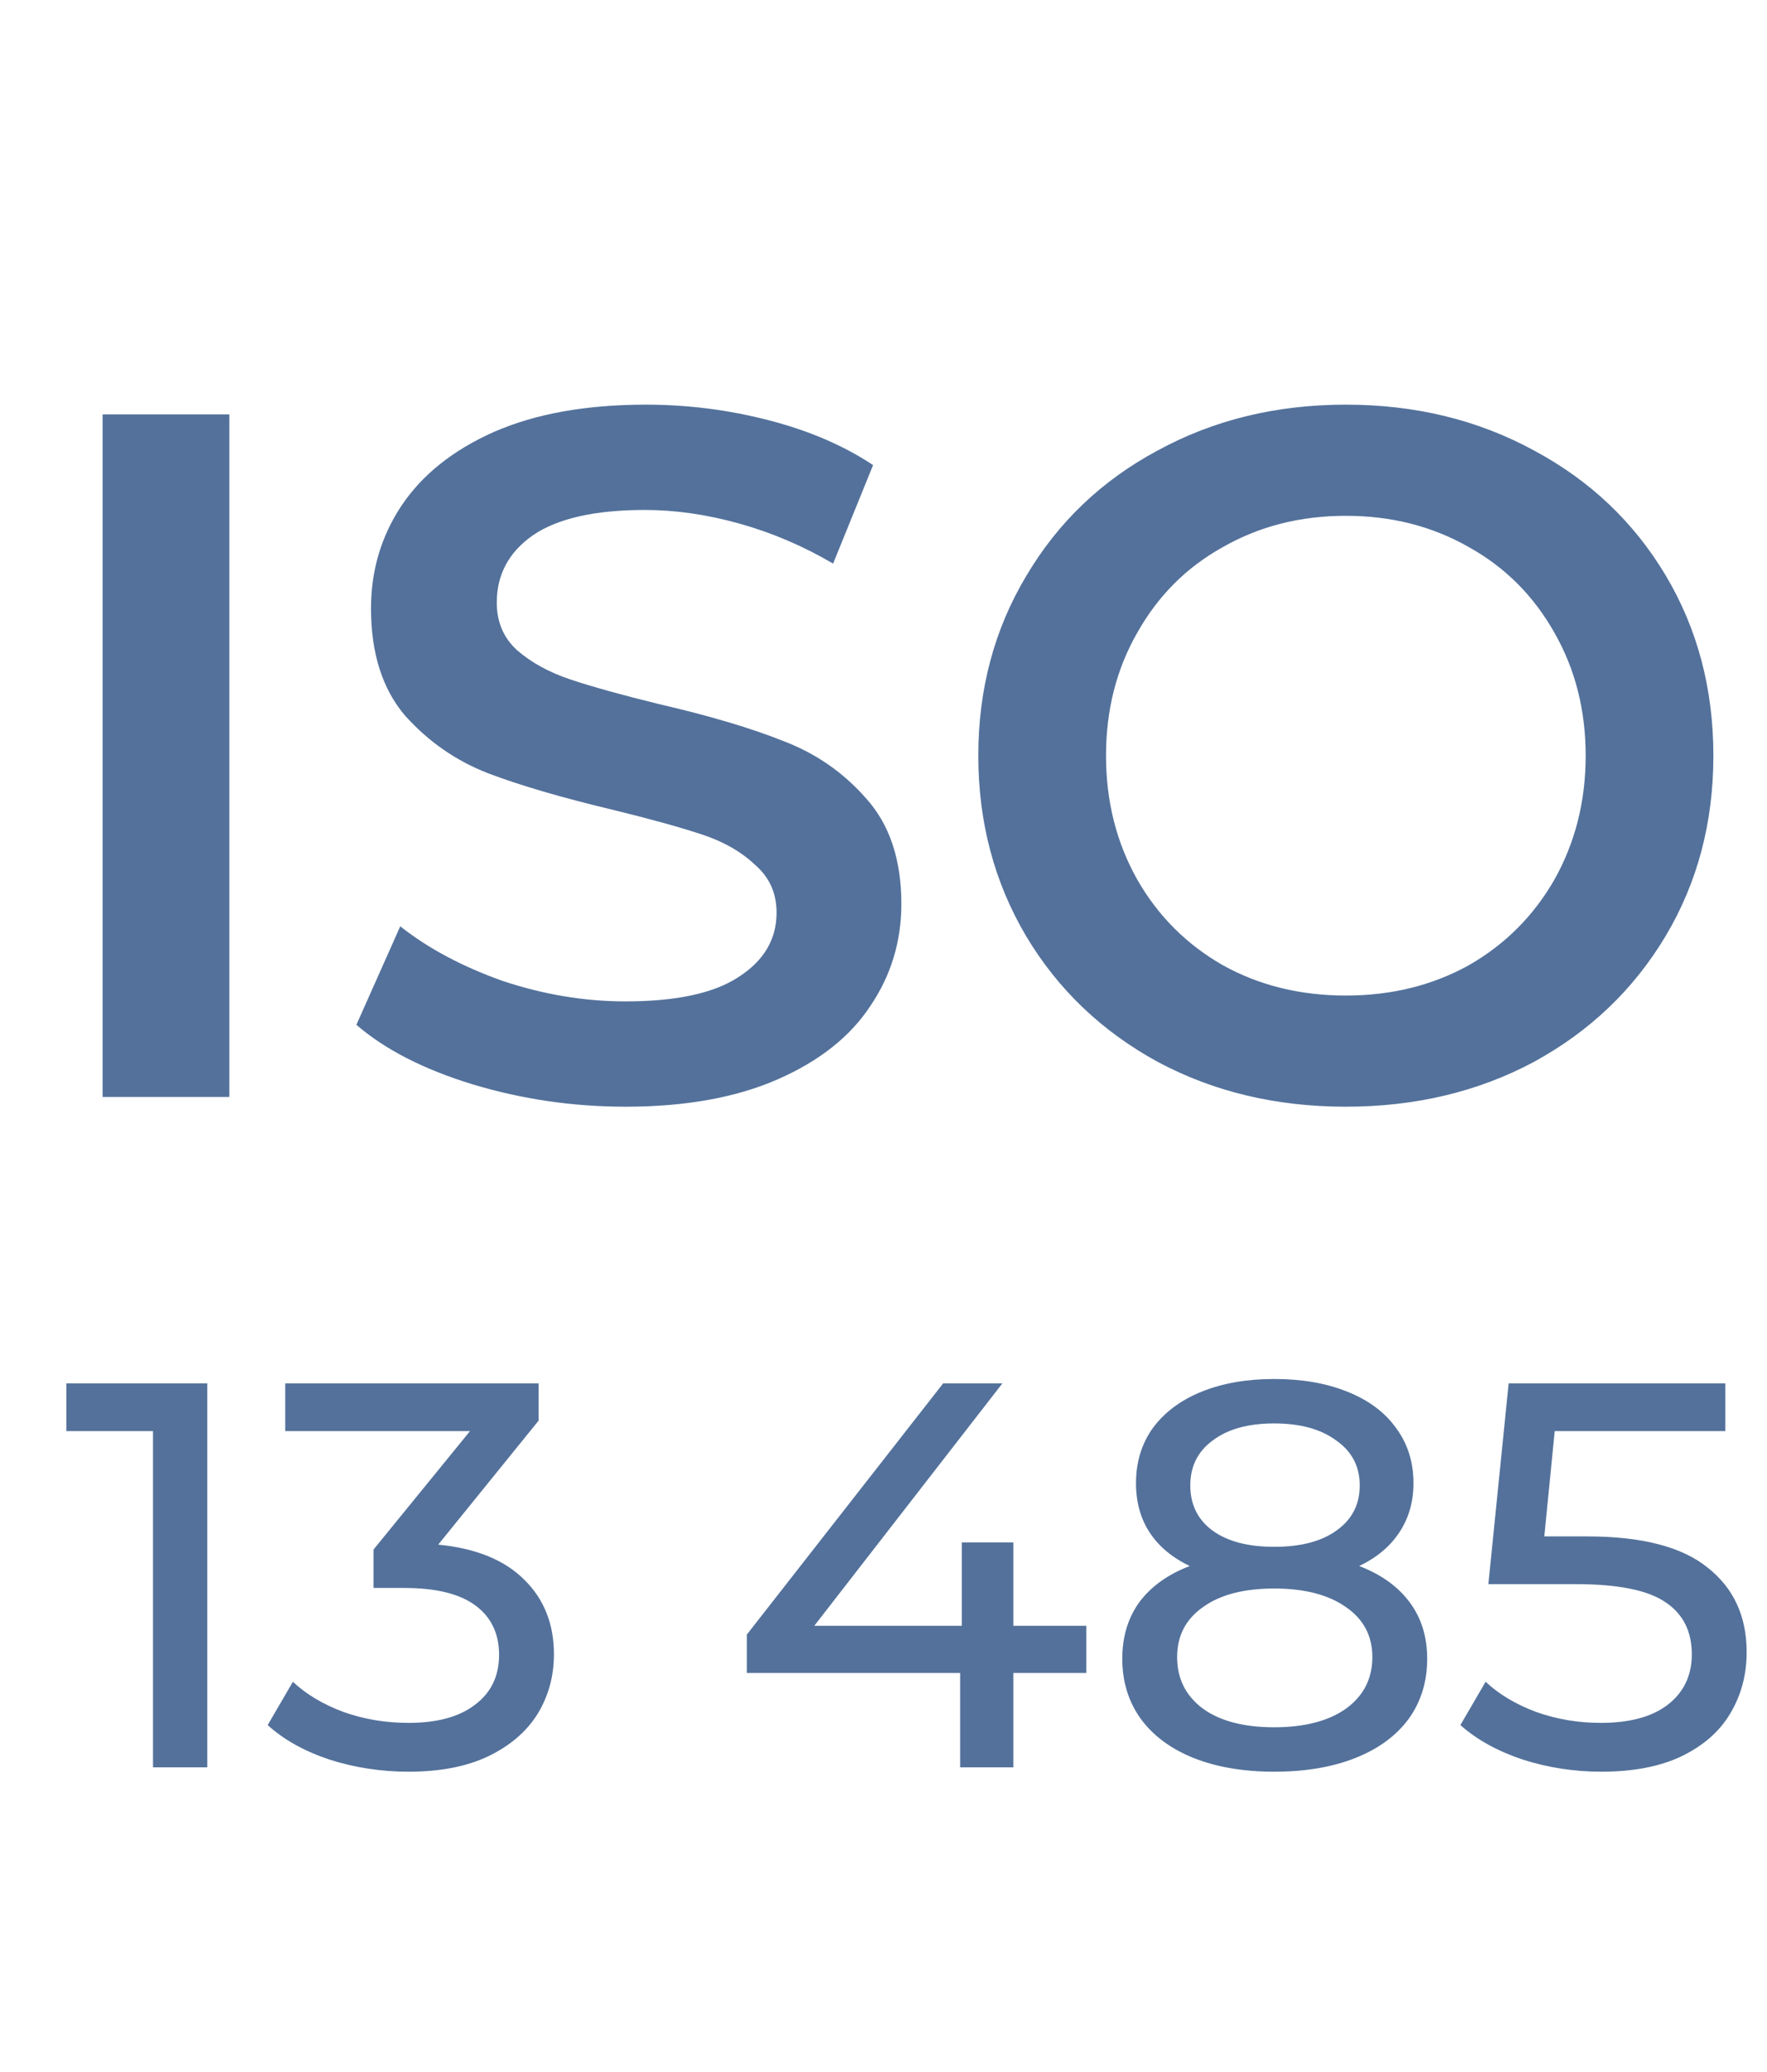
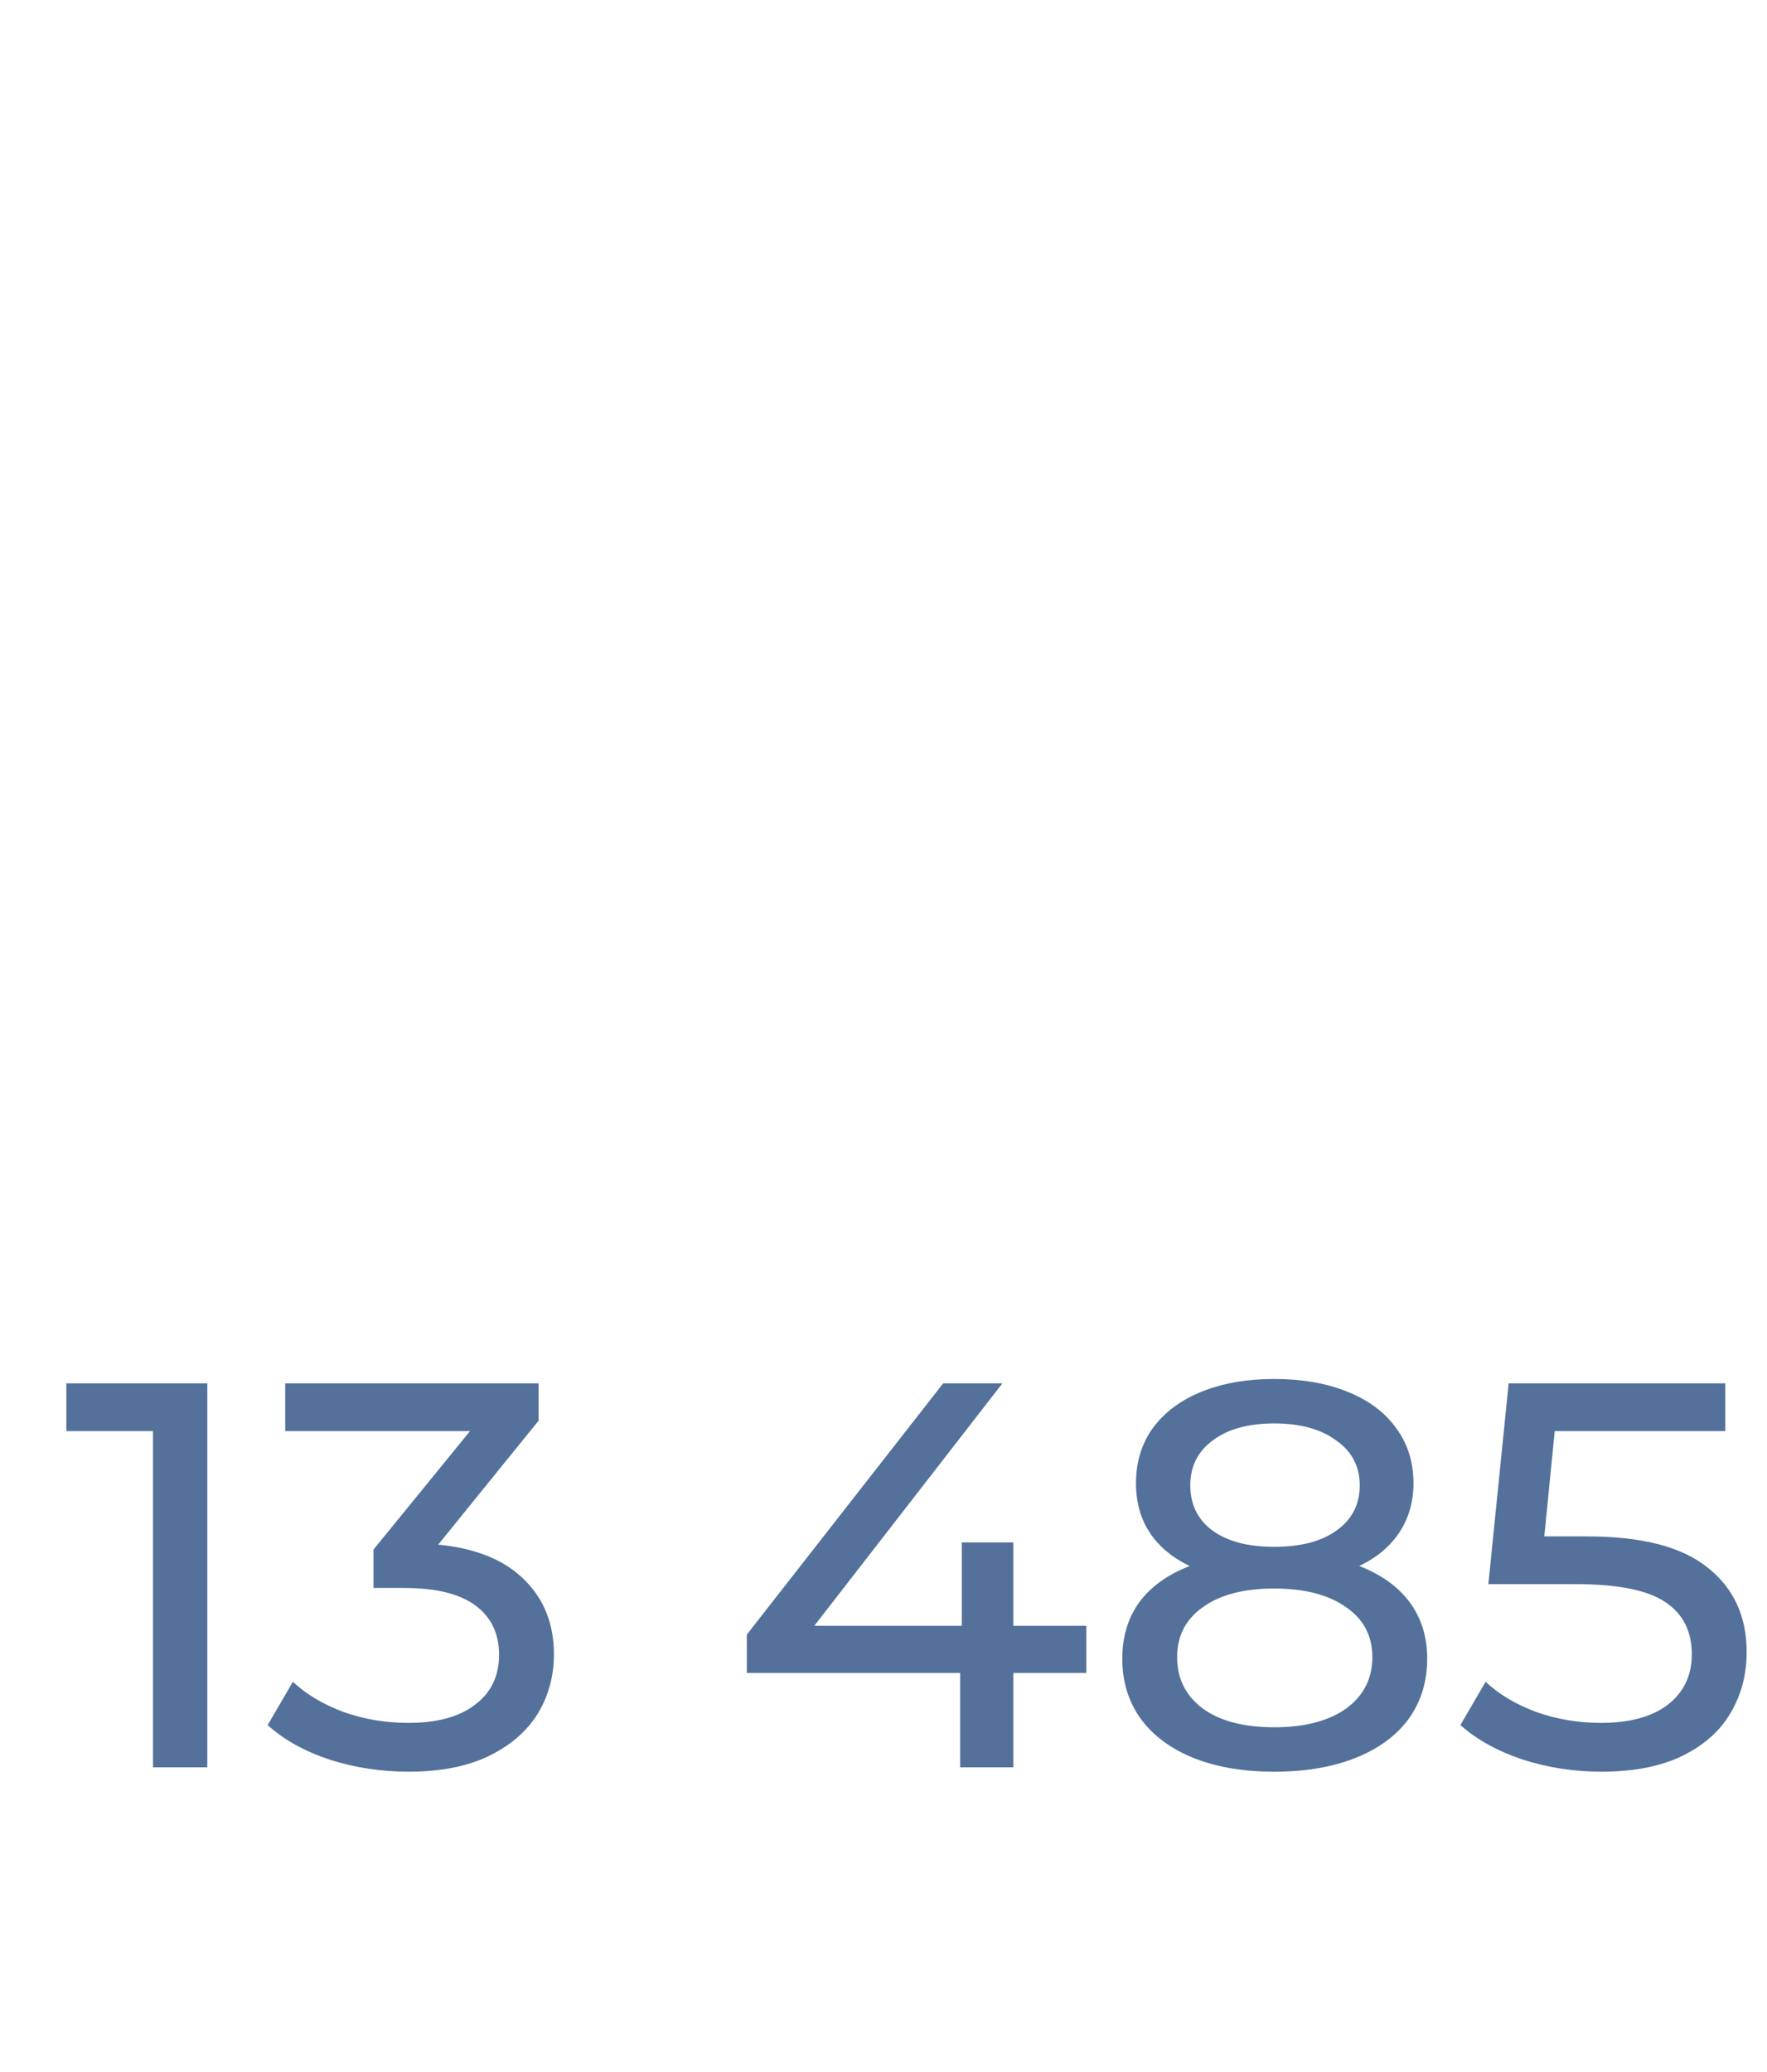
<svg xmlns="http://www.w3.org/2000/svg" width="29" height="34" viewBox="0 0 29 34" fill="none">
-   <path d="M1.684 6.8H3.764V18H1.684V6.8ZM10.265 18.16C9.401 18.16 8.564 18.037 7.753 17.792C6.953 17.547 6.318 17.221 5.849 16.816L6.569 15.2C7.028 15.563 7.588 15.861 8.249 16.096C8.921 16.32 9.593 16.432 10.265 16.432C11.097 16.432 11.716 16.299 12.121 16.032C12.537 15.765 12.745 15.413 12.745 14.976C12.745 14.656 12.628 14.395 12.393 14.192C12.169 13.979 11.881 13.813 11.529 13.696C11.177 13.579 10.697 13.445 10.089 13.296C9.236 13.093 8.542 12.891 8.009 12.688C7.486 12.485 7.033 12.171 6.649 11.744C6.276 11.307 6.089 10.72 6.089 9.984C6.089 9.365 6.254 8.805 6.585 8.304C6.926 7.792 7.433 7.387 8.105 7.088C8.788 6.789 9.62 6.64 10.601 6.64C11.284 6.64 11.956 6.725 12.617 6.896C13.278 7.067 13.849 7.312 14.329 7.632L13.673 9.248C13.182 8.96 12.67 8.741 12.137 8.592C11.604 8.443 11.086 8.368 10.585 8.368C9.764 8.368 9.15 8.507 8.745 8.784C8.35 9.061 8.153 9.429 8.153 9.888C8.153 10.208 8.265 10.469 8.489 10.672C8.724 10.875 9.017 11.035 9.369 11.152C9.721 11.269 10.201 11.403 10.809 11.552C11.641 11.744 12.324 11.947 12.857 12.16C13.39 12.363 13.844 12.677 14.217 13.104C14.601 13.531 14.793 14.107 14.793 14.832C14.793 15.451 14.622 16.011 14.281 16.512C13.95 17.013 13.444 17.413 12.761 17.712C12.078 18.011 11.246 18.16 10.265 18.16ZM22.088 18.16C20.946 18.16 19.917 17.915 19 17.424C18.082 16.923 17.362 16.235 16.84 15.36C16.317 14.475 16.056 13.488 16.056 12.4C16.056 11.312 16.317 10.331 16.84 9.456C17.362 8.571 18.082 7.883 19 7.392C19.917 6.891 20.946 6.64 22.088 6.64C23.229 6.64 24.258 6.891 25.176 7.392C26.093 7.883 26.813 8.565 27.336 9.44C27.858 10.315 28.12 11.301 28.12 12.4C28.12 13.499 27.858 14.485 27.336 15.36C26.813 16.235 26.093 16.923 25.176 17.424C24.258 17.915 23.229 18.16 22.088 18.16ZM22.088 16.336C22.834 16.336 23.506 16.171 24.104 15.84C24.701 15.499 25.17 15.029 25.512 14.432C25.853 13.824 26.024 13.147 26.024 12.4C26.024 11.653 25.853 10.981 25.512 10.384C25.17 9.776 24.701 9.307 24.104 8.976C23.506 8.635 22.834 8.464 22.088 8.464C21.341 8.464 20.669 8.635 20.072 8.976C19.474 9.307 19.005 9.776 18.664 10.384C18.322 10.981 18.152 11.653 18.152 12.4C18.152 13.147 18.322 13.824 18.664 14.432C19.005 15.029 19.474 15.499 20.072 15.84C20.669 16.171 21.341 16.336 22.088 16.336Z" fill="#53719B" />
  <path d="M3.402 22.7V29H2.511V23.483H1.089V22.7H3.402ZM7.192 25.346C7.81 25.406 8.281 25.598 8.605 25.922C8.929 26.24 9.091 26.648 9.091 27.146C9.091 27.506 9.001 27.833 8.821 28.127C8.641 28.415 8.371 28.646 8.011 28.82C7.657 28.988 7.222 29.072 6.706 29.072C6.256 29.072 5.824 29.006 5.41 28.874C4.996 28.736 4.657 28.547 4.393 28.307L4.807 27.596C5.023 27.8 5.299 27.965 5.635 28.091C5.971 28.211 6.328 28.271 6.706 28.271C7.174 28.271 7.537 28.172 7.795 27.974C8.059 27.776 8.191 27.503 8.191 27.155C8.191 26.807 8.062 26.537 7.804 26.345C7.546 26.153 7.156 26.057 6.634 26.057H6.13V25.427L7.714 23.483H4.681V22.7H8.839V23.312L7.192 25.346ZM17.828 27.452H16.631V29H15.758V27.452H12.257V26.822L15.479 22.7H16.451L13.364 26.678H15.785V25.31H16.631V26.678H17.828V27.452ZM22.307 25.697C22.667 25.835 22.943 26.033 23.135 26.291C23.327 26.549 23.423 26.858 23.423 27.218C23.423 27.596 23.321 27.926 23.117 28.208C22.913 28.484 22.622 28.697 22.244 28.847C21.866 28.997 21.422 29.072 20.912 29.072C20.408 29.072 19.967 28.997 19.589 28.847C19.217 28.697 18.929 28.484 18.725 28.208C18.521 27.926 18.419 27.596 18.419 27.218C18.419 26.858 18.512 26.549 18.698 26.291C18.89 26.033 19.166 25.835 19.526 25.697C19.238 25.559 19.019 25.376 18.869 25.148C18.719 24.92 18.644 24.65 18.644 24.338C18.644 23.99 18.737 23.687 18.923 23.429C19.115 23.171 19.382 22.973 19.724 22.835C20.066 22.697 20.462 22.628 20.912 22.628C21.368 22.628 21.767 22.697 22.109 22.835C22.457 22.973 22.724 23.171 22.91 23.429C23.102 23.687 23.198 23.99 23.198 24.338C23.198 24.644 23.12 24.914 22.964 25.148C22.814 25.376 22.595 25.559 22.307 25.697ZM20.912 23.357C20.486 23.357 20.15 23.45 19.904 23.636C19.658 23.816 19.535 24.062 19.535 24.374C19.535 24.686 19.655 24.932 19.895 25.112C20.141 25.292 20.48 25.382 20.912 25.382C21.35 25.382 21.692 25.292 21.938 25.112C22.19 24.932 22.316 24.686 22.316 24.374C22.316 24.062 22.187 23.816 21.929 23.636C21.677 23.45 21.338 23.357 20.912 23.357ZM20.912 28.343C21.41 28.343 21.803 28.241 22.091 28.037C22.379 27.827 22.523 27.545 22.523 27.191C22.523 26.843 22.379 26.57 22.091 26.372C21.803 26.168 21.41 26.066 20.912 26.066C20.414 26.066 20.024 26.168 19.742 26.372C19.46 26.57 19.319 26.843 19.319 27.191C19.319 27.545 19.46 27.827 19.742 28.037C20.024 28.241 20.414 28.343 20.912 28.343ZM26.047 25.211C26.947 25.211 27.607 25.382 28.027 25.724C28.453 26.06 28.666 26.522 28.666 27.11C28.666 27.482 28.576 27.818 28.396 28.118C28.222 28.412 27.955 28.646 27.595 28.82C27.241 28.988 26.803 29.072 26.281 29.072C25.837 29.072 25.408 29.006 24.994 28.874C24.58 28.736 24.238 28.547 23.968 28.307L24.382 27.596C24.598 27.8 24.874 27.965 25.21 28.091C25.546 28.211 25.9 28.271 26.272 28.271C26.746 28.271 27.112 28.172 27.37 27.974C27.634 27.77 27.766 27.494 27.766 27.146C27.766 26.768 27.622 26.483 27.334 26.291C27.046 26.093 26.554 25.994 25.858 25.994H24.427L24.76 22.7H28.315V23.483H25.516L25.345 25.211H26.047Z" fill="#53719B" />
</svg>